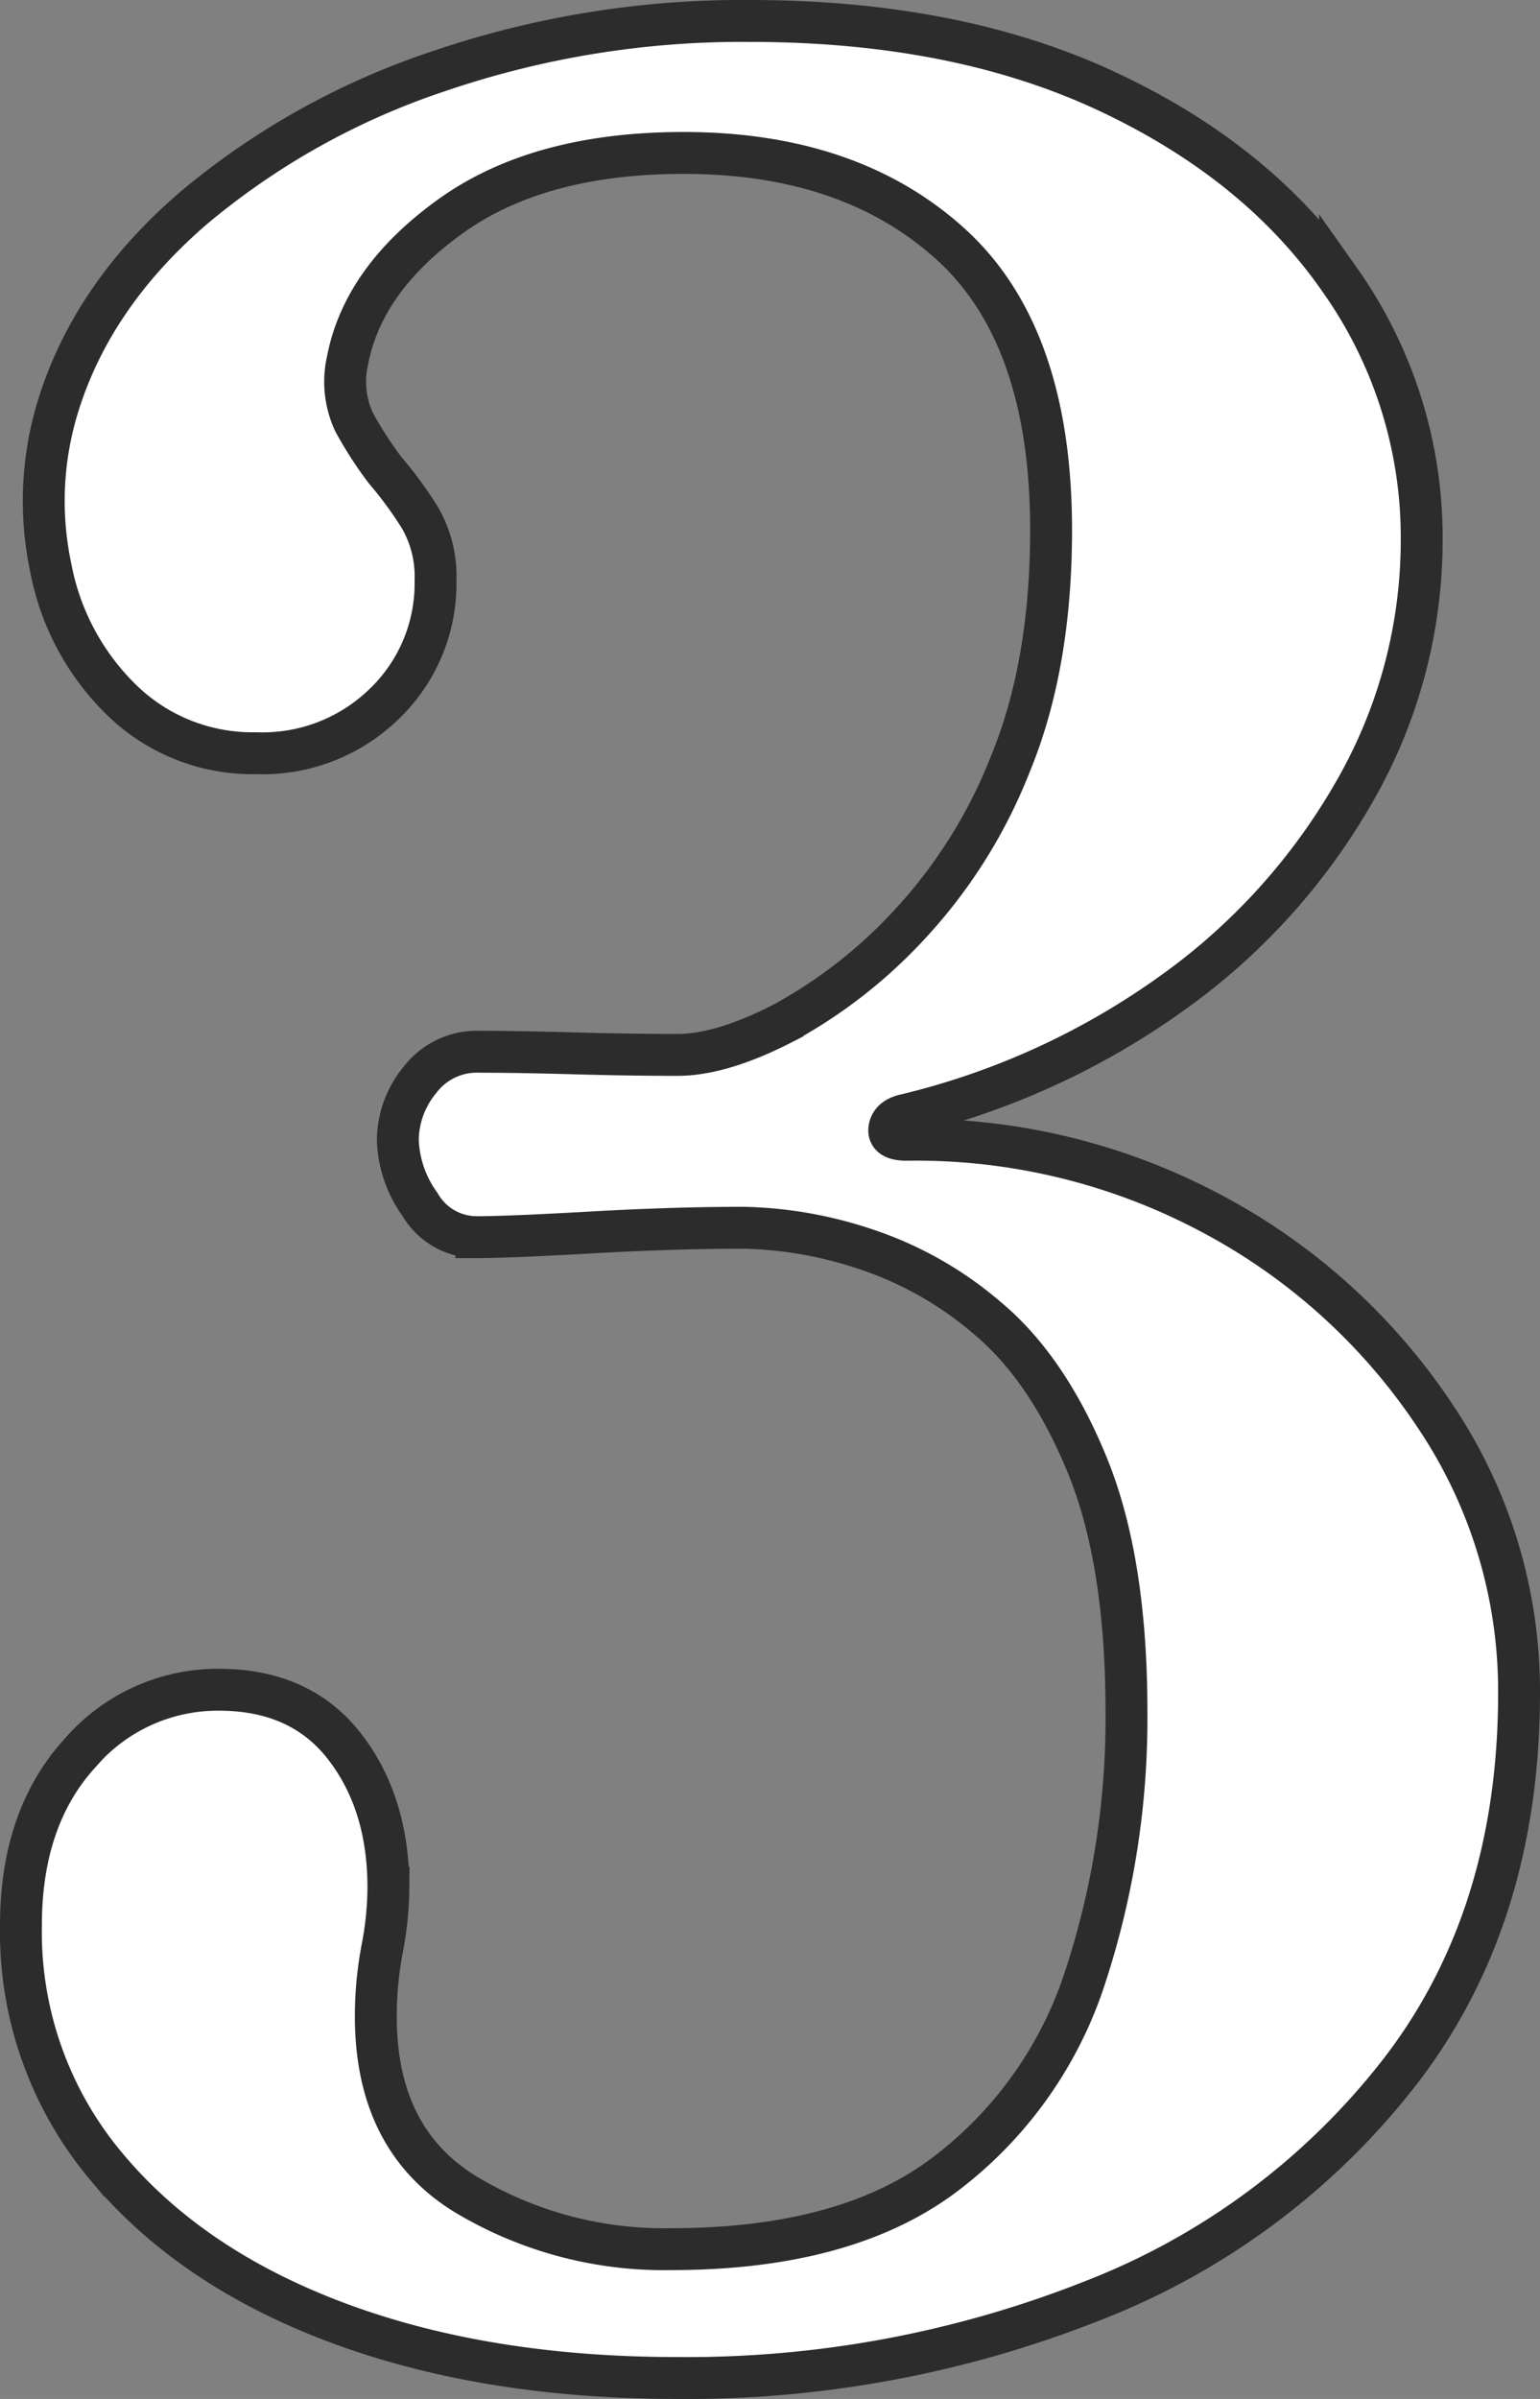
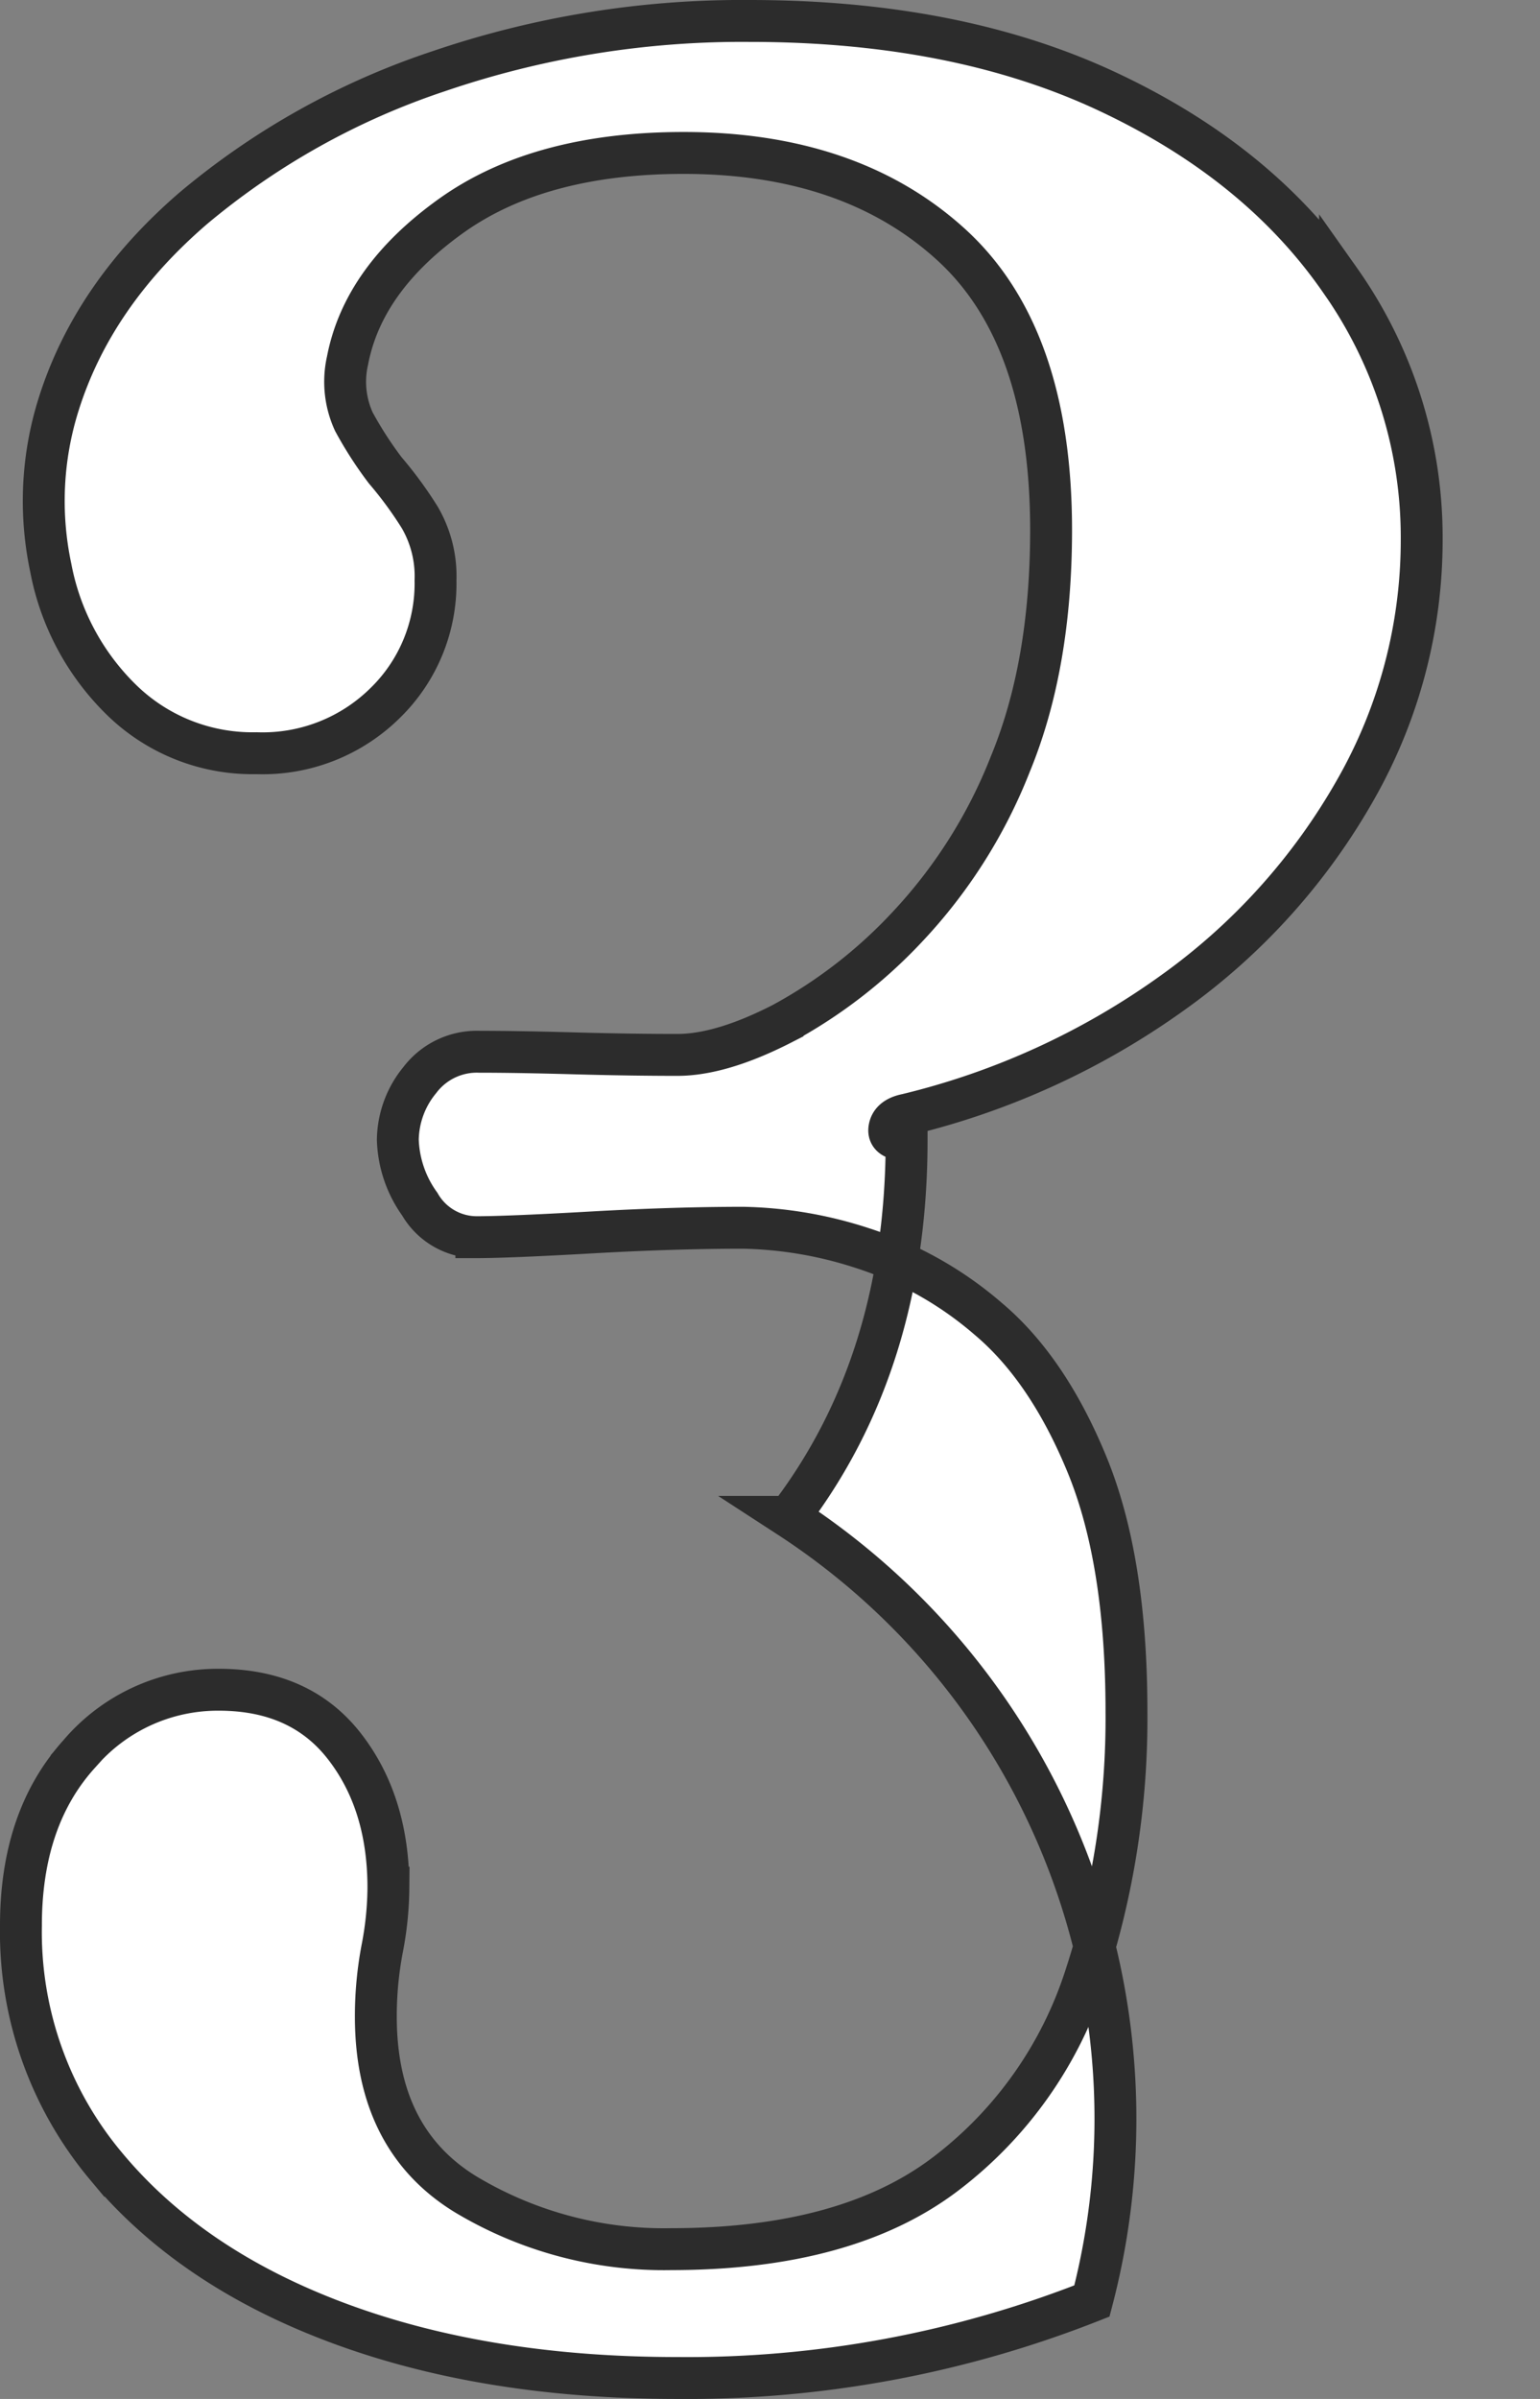
<svg xmlns="http://www.w3.org/2000/svg" width="147.1" height="229" viewBox="0 0 147.1 229">
  <rect x="0" y="0" width="147.1" height="229" fill="#808080" stroke="none" />
-   <path id="パス_336" data-name="パス 336" d="M75,3.6q-18.3,0-32.4-5.25t-22.2-15A34.8,34.8,0,0,1,12.3-39.6q0-10.2,5.55-16.35A17.361,17.361,0,0,1,31.2-62.1q7.8,0,12,5.4t4.2,13.5a31.4,31.4,0,0,1-.6,5.85,34.4,34.4,0,0,0-.6,6.45q0,11.7,8.55,16.95A36.787,36.787,0,0,0,74.4-8.7q16.8,0,26.25-7.2A38.439,38.439,0,0,0,114-34.8,79.208,79.208,0,0,0,117.9-60q0-14.4-3.75-23.55T104.7-97.5a34.431,34.431,0,0,0-12-6.75,38.941,38.941,0,0,0-11.4-1.95q-6.6,0-14.55.45t-10.95.45a6.282,6.282,0,0,1-5.4-3.15,11.092,11.092,0,0,1-2.1-6.15,9.143,9.143,0,0,1,2.1-5.7,6.837,6.837,0,0,1,5.7-2.7q3.6,0,9,.15t9.9.15q4.2,0,10.05-3a46.751,46.751,0,0,0,11.85-9.15,48.545,48.545,0,0,0,9.9-15.6q3.9-9.45,3.9-22.35,0-18.6-9.6-27.3t-25.5-8.7q-13.8,0-22.2,6T43.5-189a9.125,9.125,0,0,0,.6,5.85,36.2,36.2,0,0,0,3,4.65,37.184,37.184,0,0,1,3.3,4.5,11.126,11.126,0,0,1,1.5,6,15.921,15.921,0,0,1-4.8,11.7,16.653,16.653,0,0,1-12.3,4.8,17.906,17.906,0,0,1-12.75-4.95,23.785,23.785,0,0,1-6.9-12.75,30.653,30.653,0,0,1,.75-15.6q3.3-10.5,12.9-18.75A71.489,71.489,0,0,1,52.2-216.6a89.794,89.794,0,0,1,29.7-4.8q19.8,0,34.2,6.75t22.2,18a42.5,42.5,0,0,1,7.8,24.75,48.078,48.078,0,0,1-6.3,23.85,60.352,60.352,0,0,1-17.4,19.35A72.655,72.655,0,0,1,96.9-117q-1.5.3-1.65,1.35t1.65,1.05a60,60,0,0,1,29.7,7.35,58.469,58.469,0,0,1,21,19.35,46.958,46.958,0,0,1,7.8,26.1q0,21.3-11.25,36A68.5,68.5,0,0,1,114.6-3.75,105.264,105.264,0,0,1,75,3.6Z" transform="translate(-10.3 223.4)" fill="#fff" stroke="#2c2c2c" stroke-width="4" />
+   <path id="パス_336" data-name="パス 336" d="M75,3.6q-18.3,0-32.4-5.25t-22.2-15A34.8,34.8,0,0,1,12.3-39.6q0-10.2,5.55-16.35A17.361,17.361,0,0,1,31.2-62.1q7.8,0,12,5.4t4.2,13.5a31.4,31.4,0,0,1-.6,5.85,34.4,34.4,0,0,0-.6,6.45q0,11.7,8.55,16.95A36.787,36.787,0,0,0,74.4-8.7q16.8,0,26.25-7.2A38.439,38.439,0,0,0,114-34.8,79.208,79.208,0,0,0,117.9-60q0-14.4-3.75-23.55T104.7-97.5a34.431,34.431,0,0,0-12-6.75,38.941,38.941,0,0,0-11.4-1.95q-6.6,0-14.55.45t-10.95.45a6.282,6.282,0,0,1-5.4-3.15,11.092,11.092,0,0,1-2.1-6.15,9.143,9.143,0,0,1,2.1-5.7,6.837,6.837,0,0,1,5.7-2.7q3.6,0,9,.15t9.9.15q4.2,0,10.05-3a46.751,46.751,0,0,0,11.85-9.15,48.545,48.545,0,0,0,9.9-15.6q3.9-9.45,3.9-22.35,0-18.6-9.6-27.3t-25.5-8.7q-13.8,0-22.2,6T43.5-189a9.125,9.125,0,0,0,.6,5.85,36.2,36.2,0,0,0,3,4.65,37.184,37.184,0,0,1,3.3,4.5,11.126,11.126,0,0,1,1.5,6,15.921,15.921,0,0,1-4.8,11.7,16.653,16.653,0,0,1-12.3,4.8,17.906,17.906,0,0,1-12.75-4.95,23.785,23.785,0,0,1-6.9-12.75,30.653,30.653,0,0,1,.75-15.6q3.3-10.5,12.9-18.75A71.489,71.489,0,0,1,52.2-216.6a89.794,89.794,0,0,1,29.7-4.8q19.8,0,34.2,6.75t22.2,18a42.5,42.5,0,0,1,7.8,24.75,48.078,48.078,0,0,1-6.3,23.85,60.352,60.352,0,0,1-17.4,19.35A72.655,72.655,0,0,1,96.9-117q-1.5.3-1.65,1.35t1.65,1.05q0,21.3-11.25,36A68.5,68.5,0,0,1,114.6-3.75,105.264,105.264,0,0,1,75,3.6Z" transform="translate(-10.3 223.4)" fill="#fff" stroke="#2c2c2c" stroke-width="4" />
</svg>